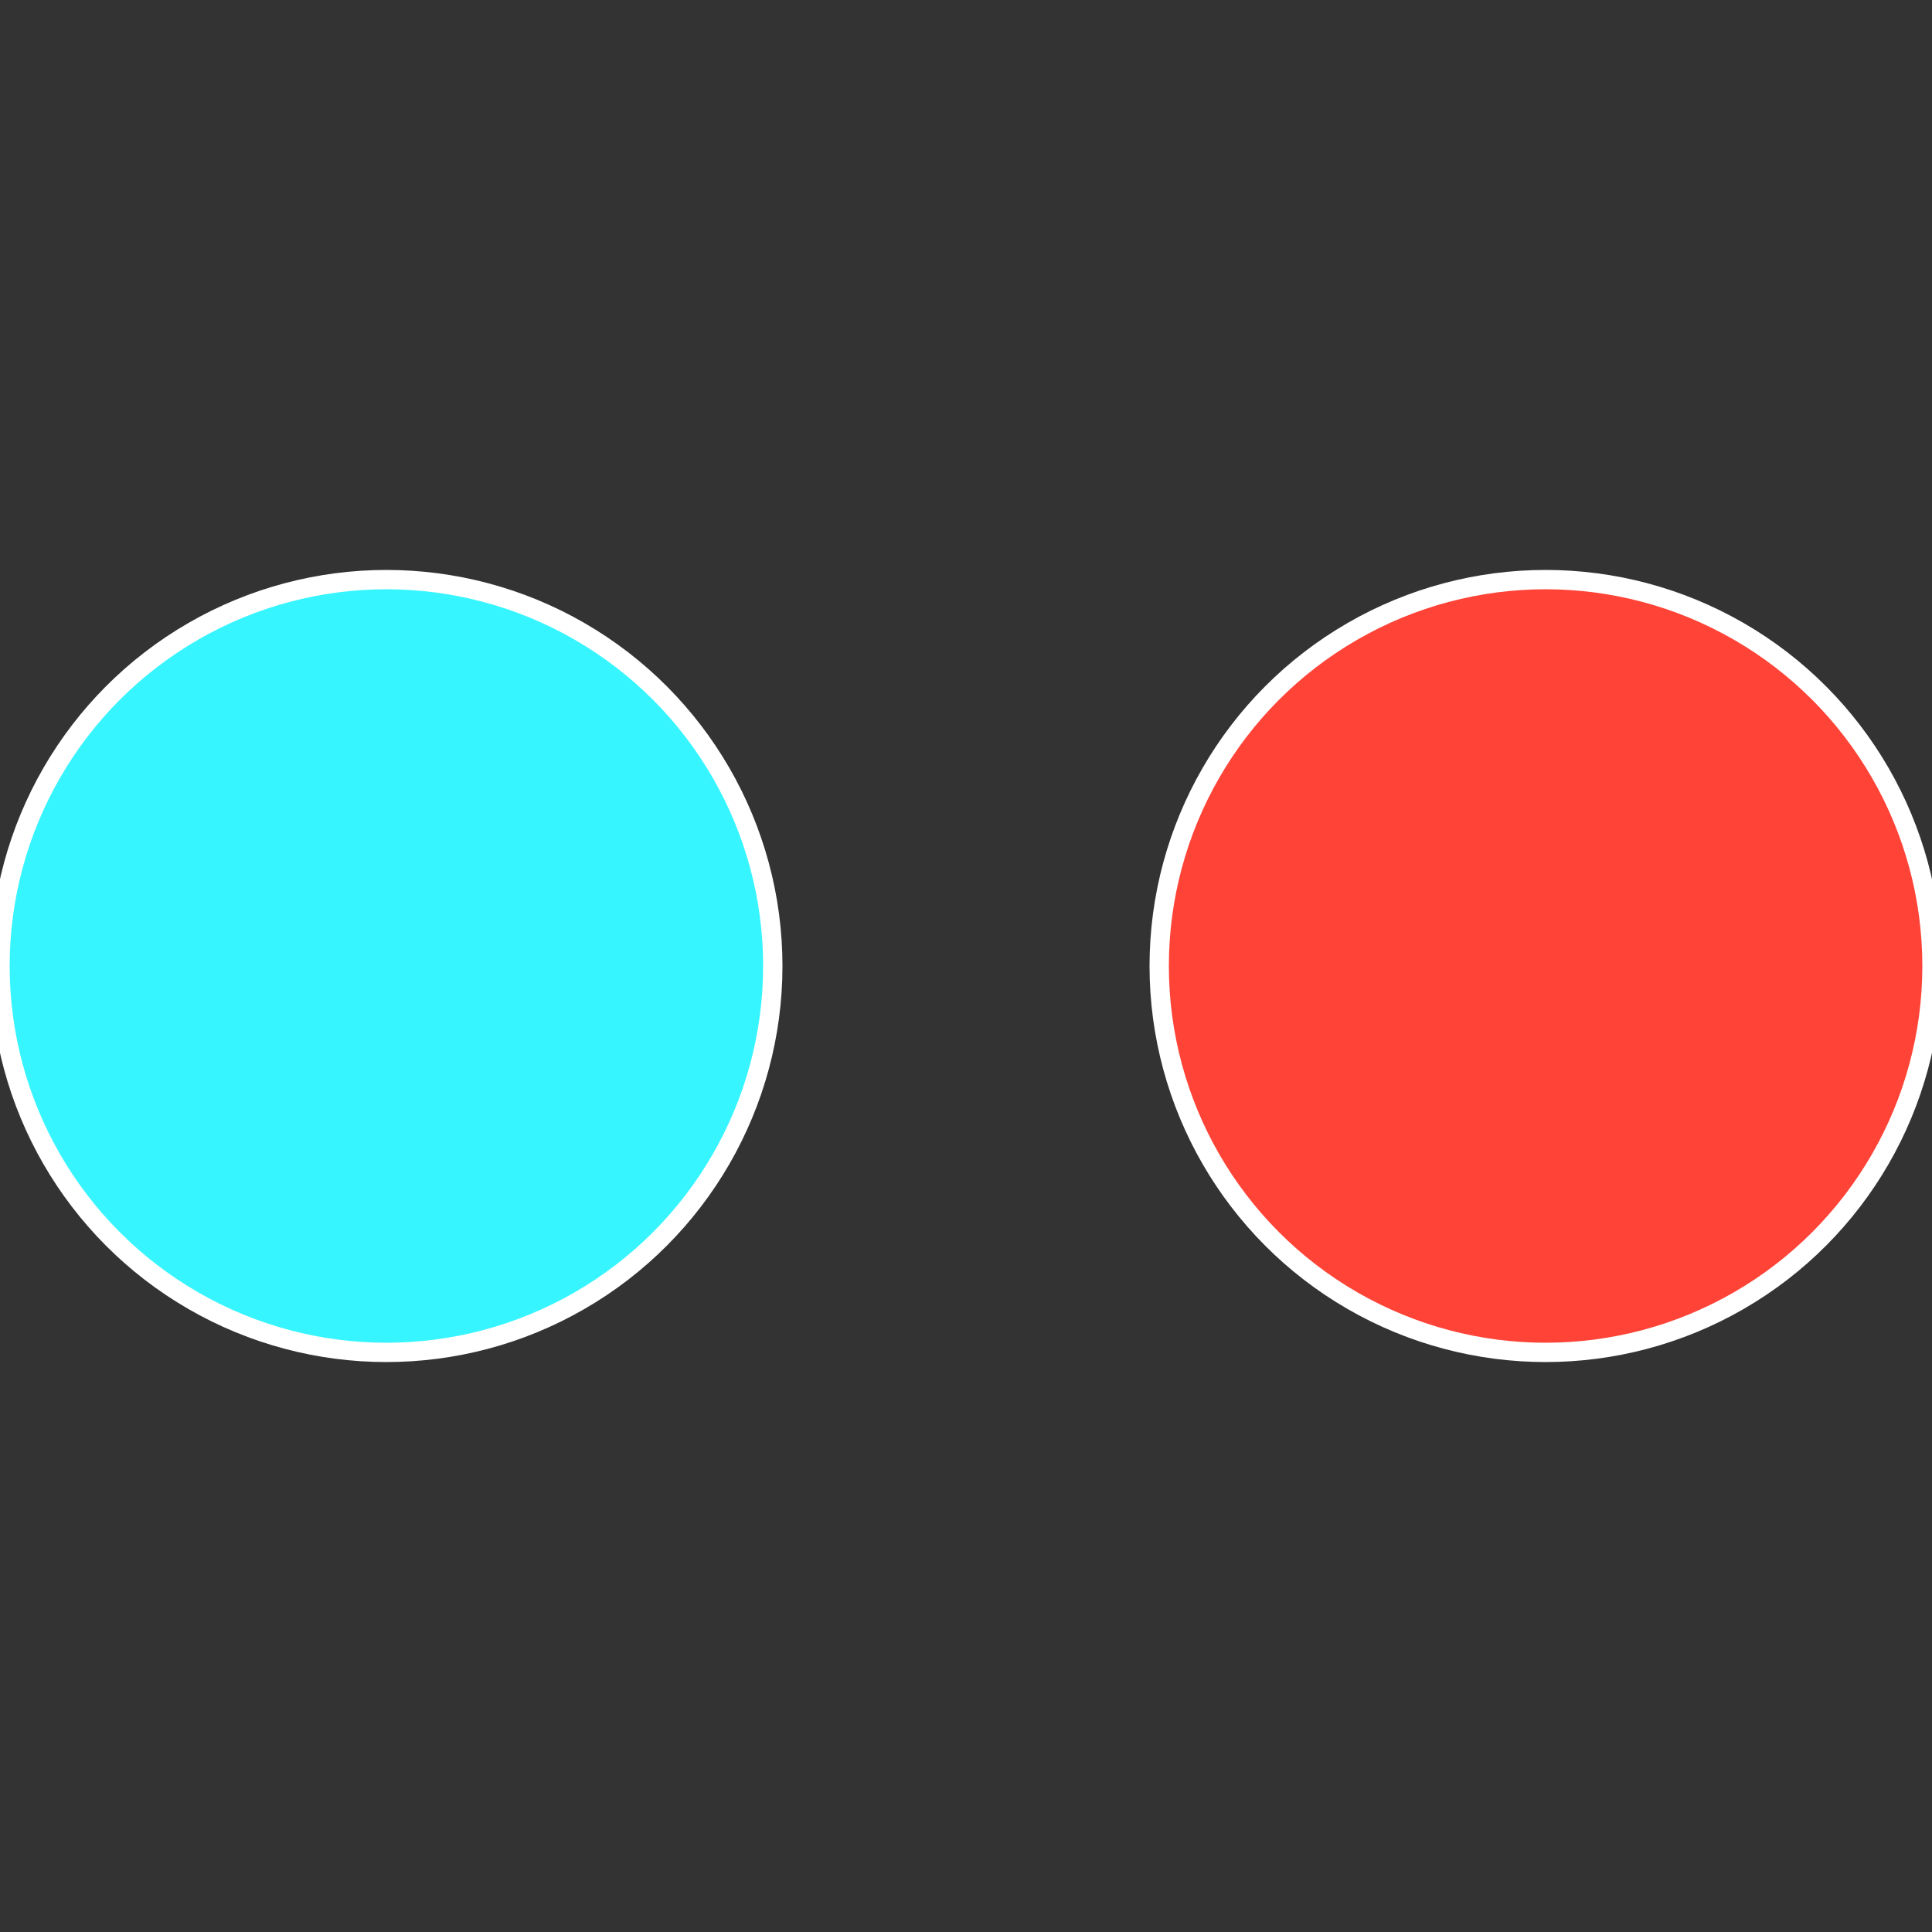
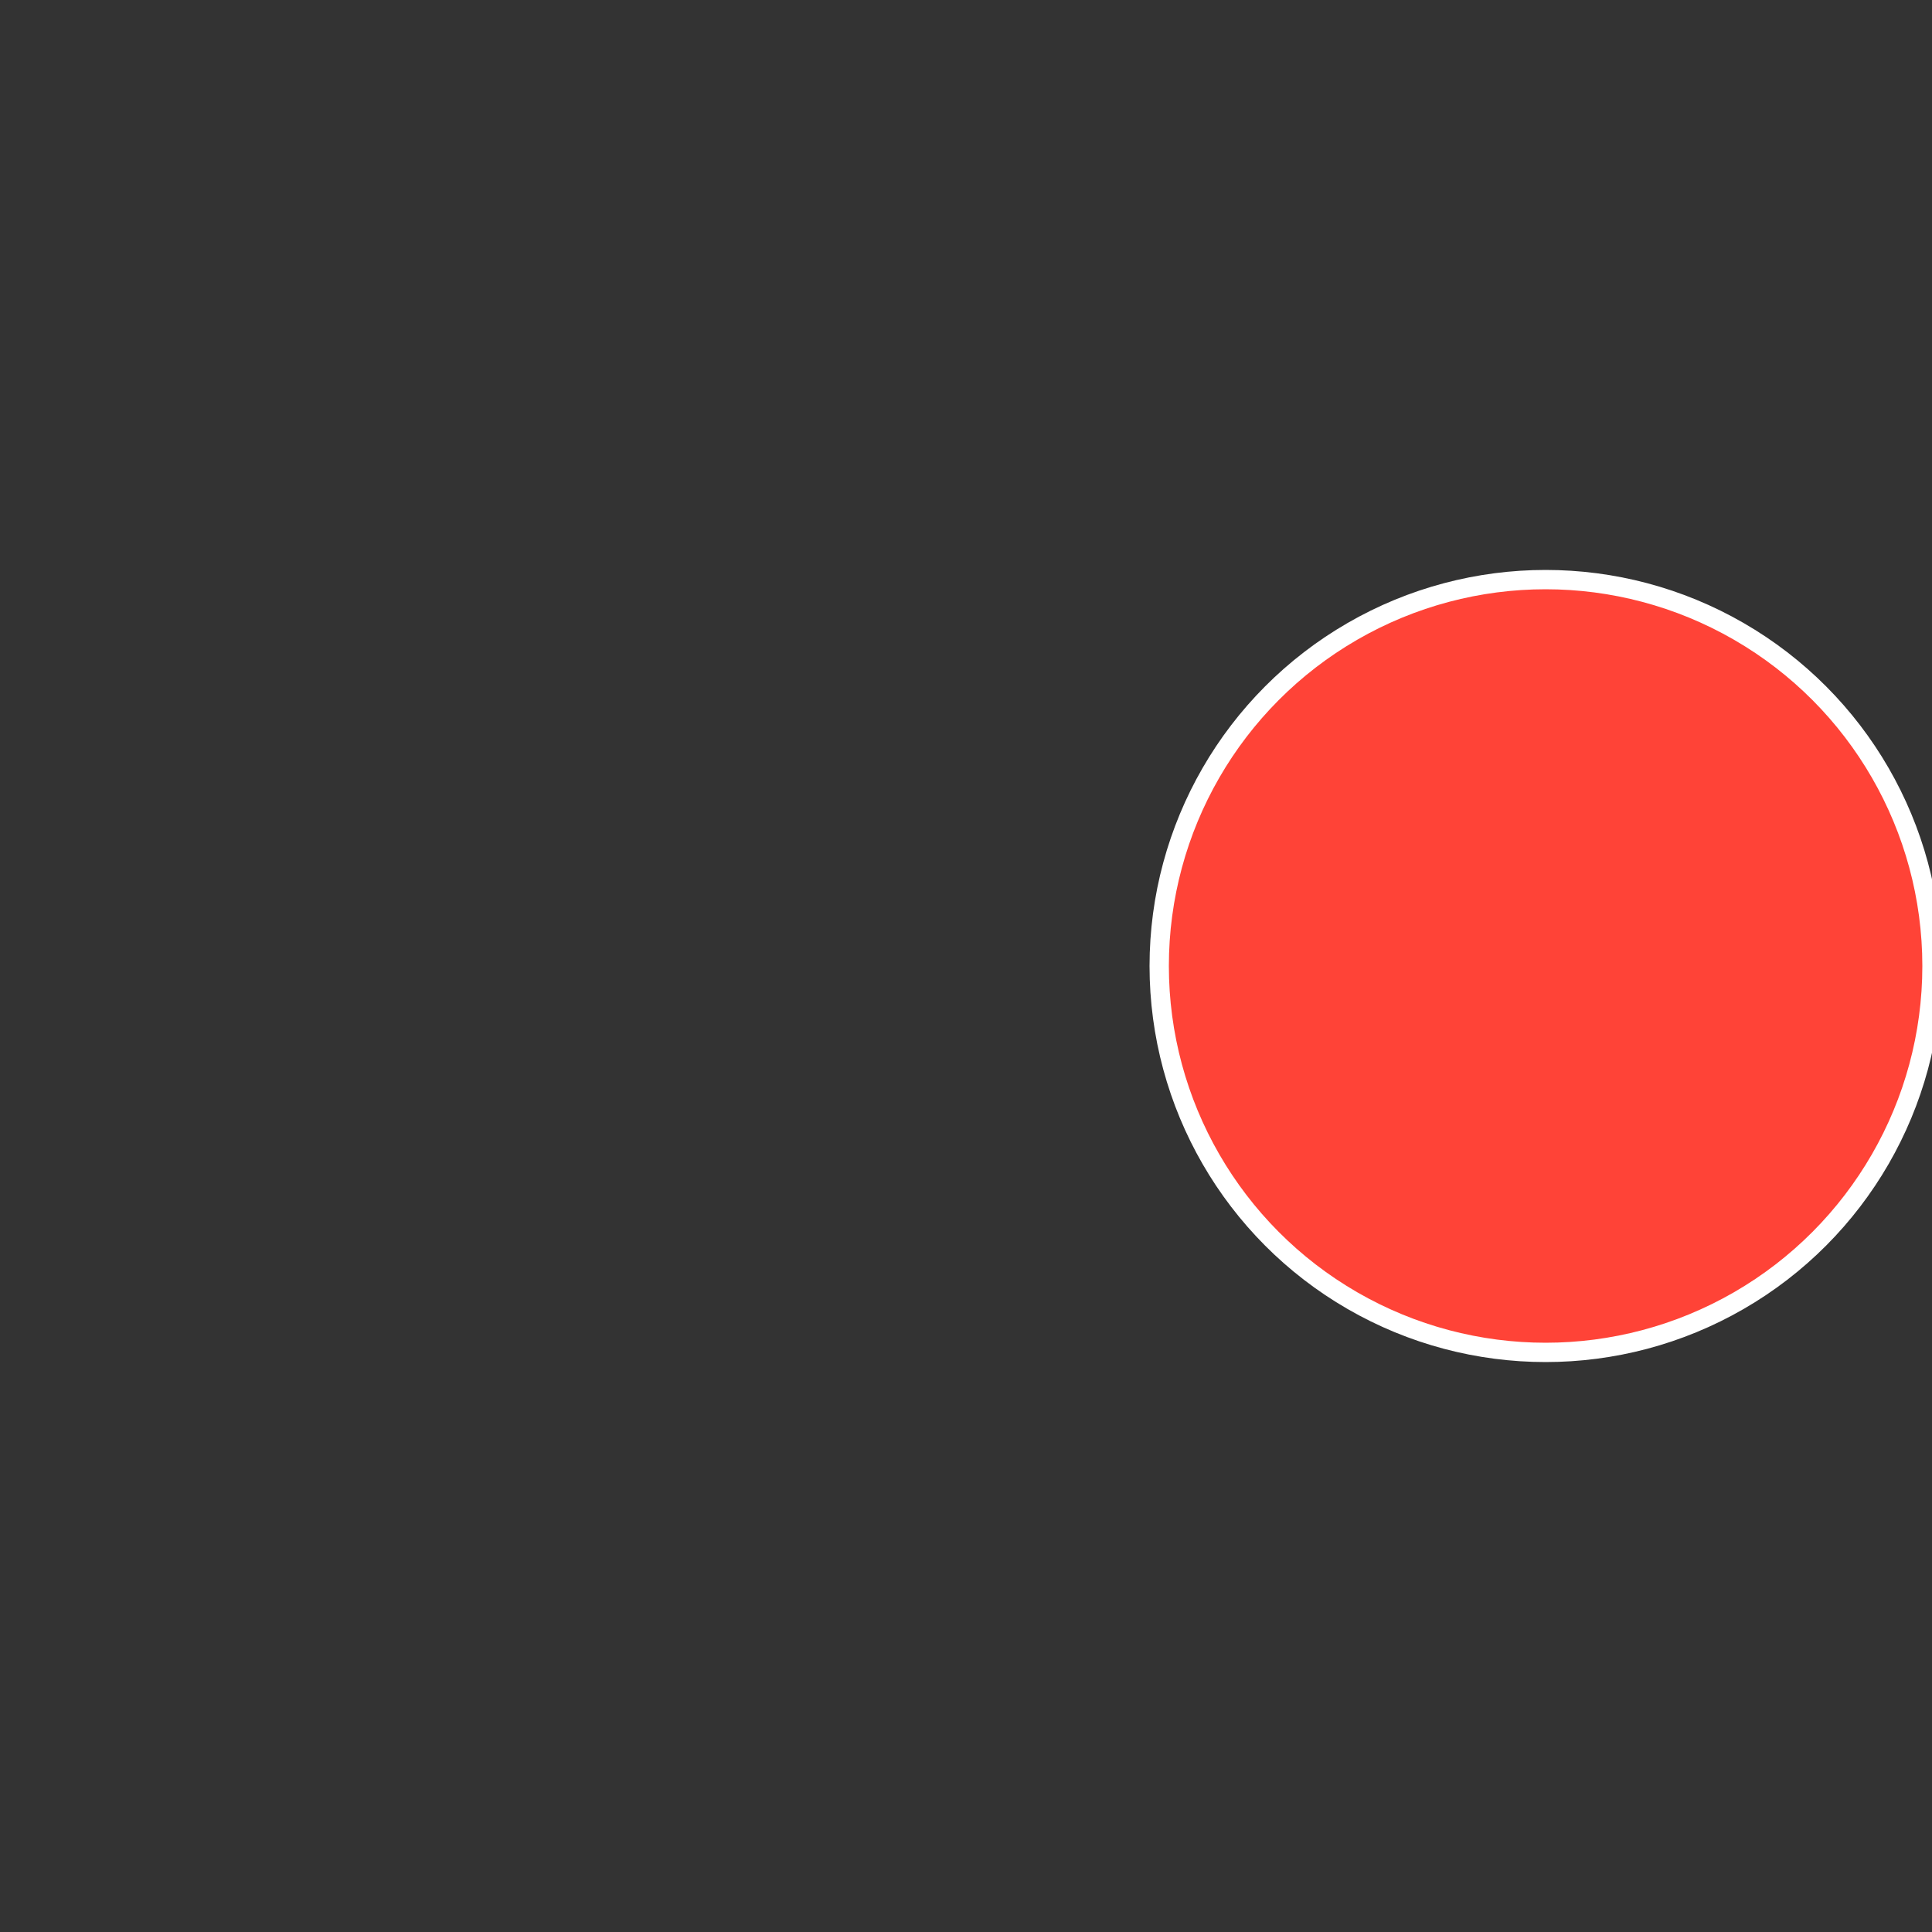
<svg xmlns="http://www.w3.org/2000/svg" width="500" height="500" viewBox="-1 -1 2 2">
  <rect x="-1" y="-1" width="2" height="2" fill="#333333" stroke="none" />
  <circle cx="0.6" cy="0" r="0.4" fill="#ff4337" stroke="#fff" stroke-width="1%" />
-   <circle cx="-0.6" cy="7.3478807948841E-17" r="0.4" fill="#37f5ff" stroke="#fff" stroke-width="1%" />
</svg>